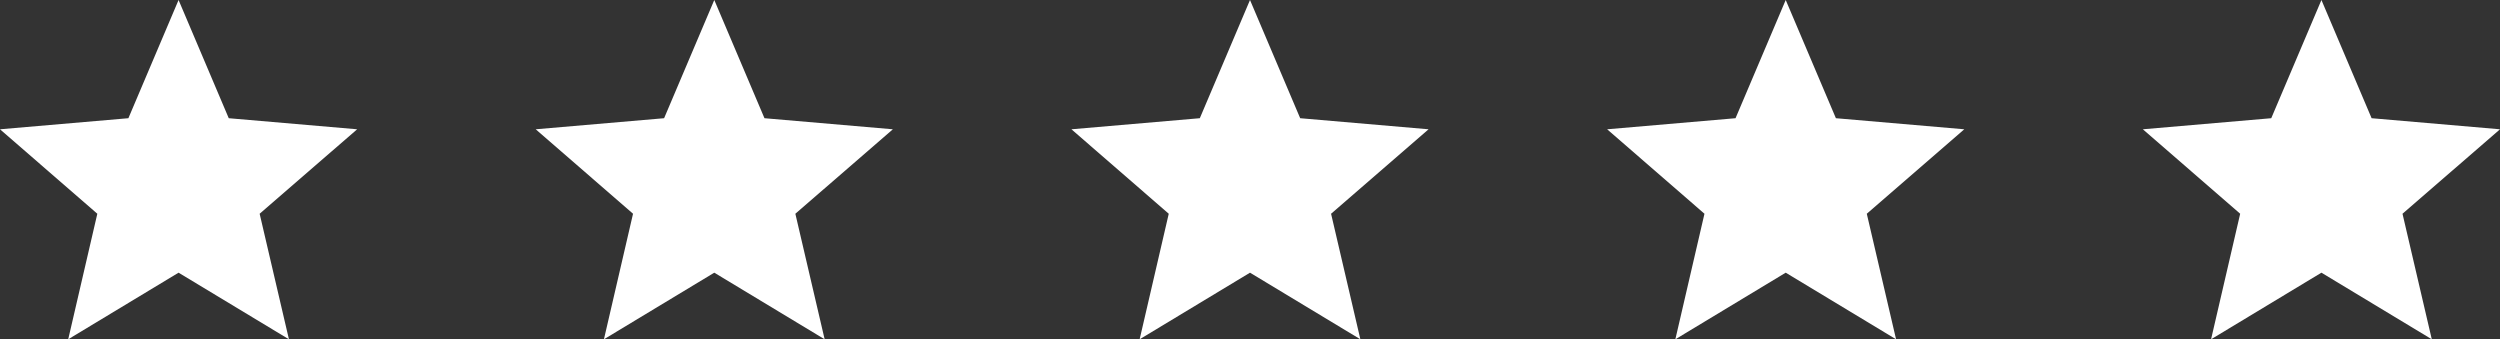
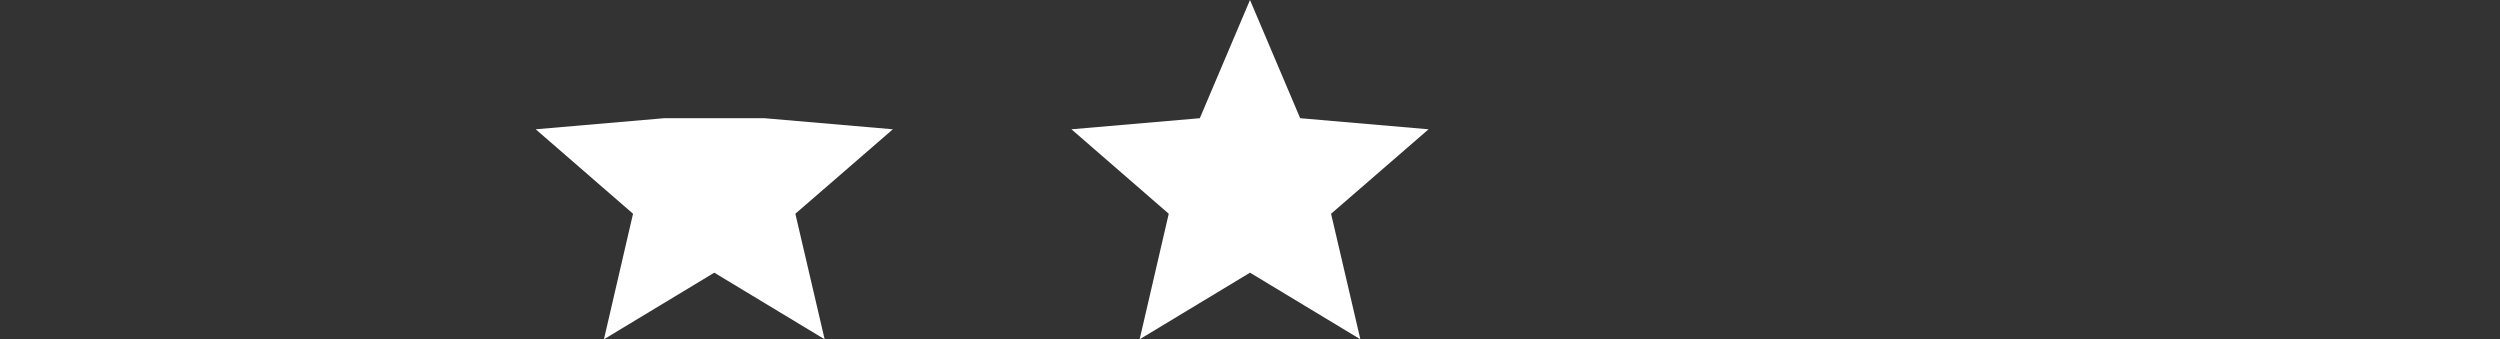
<svg xmlns="http://www.w3.org/2000/svg" width="140" height="19" viewBox="0 0 140 19" fill="none">
  <rect x="0" y="0" width="140" height="19" fill="#333333" stroke="none" />
-   <path d="M100 15.27L106.18 19L104.54 11.97L110 7.24L102.81 6.62L100 0L97.19 6.62L90 7.24L95.45 11.97L93.82 19L100 15.27Z" fill="white" />
-   <path d="M130 15.27L136.18 19L134.54 11.97L140 7.24L132.81 6.62L130 0L127.19 6.62L120 7.24L125.45 11.97L123.82 19L130 15.27Z" fill="white" />
  <path d="M70 15.27L76.18 19L74.54 11.97L80 7.24L72.81 6.62L70 0L67.19 6.62L60 7.24L65.45 11.97L63.82 19L70 15.27Z" fill="white" />
-   <path d="M40 15.27L46.18 19L44.54 11.97L50 7.24L42.81 6.62L40 0L37.19 6.62L30 7.24L35.45 11.97L33.82 19L40 15.27Z" fill="white" />
-   <path d="M10 15.27L16.18 19L14.54 11.97L20 7.24L12.81 6.62L10 0L7.19 6.62L0 7.24L5.45 11.97L3.82 19L10 15.27Z" fill="white" />
+   <path d="M40 15.27L46.18 19L44.54 11.97L50 7.24L42.81 6.62L37.19 6.62L30 7.24L35.45 11.97L33.82 19L40 15.27Z" fill="white" />
</svg>